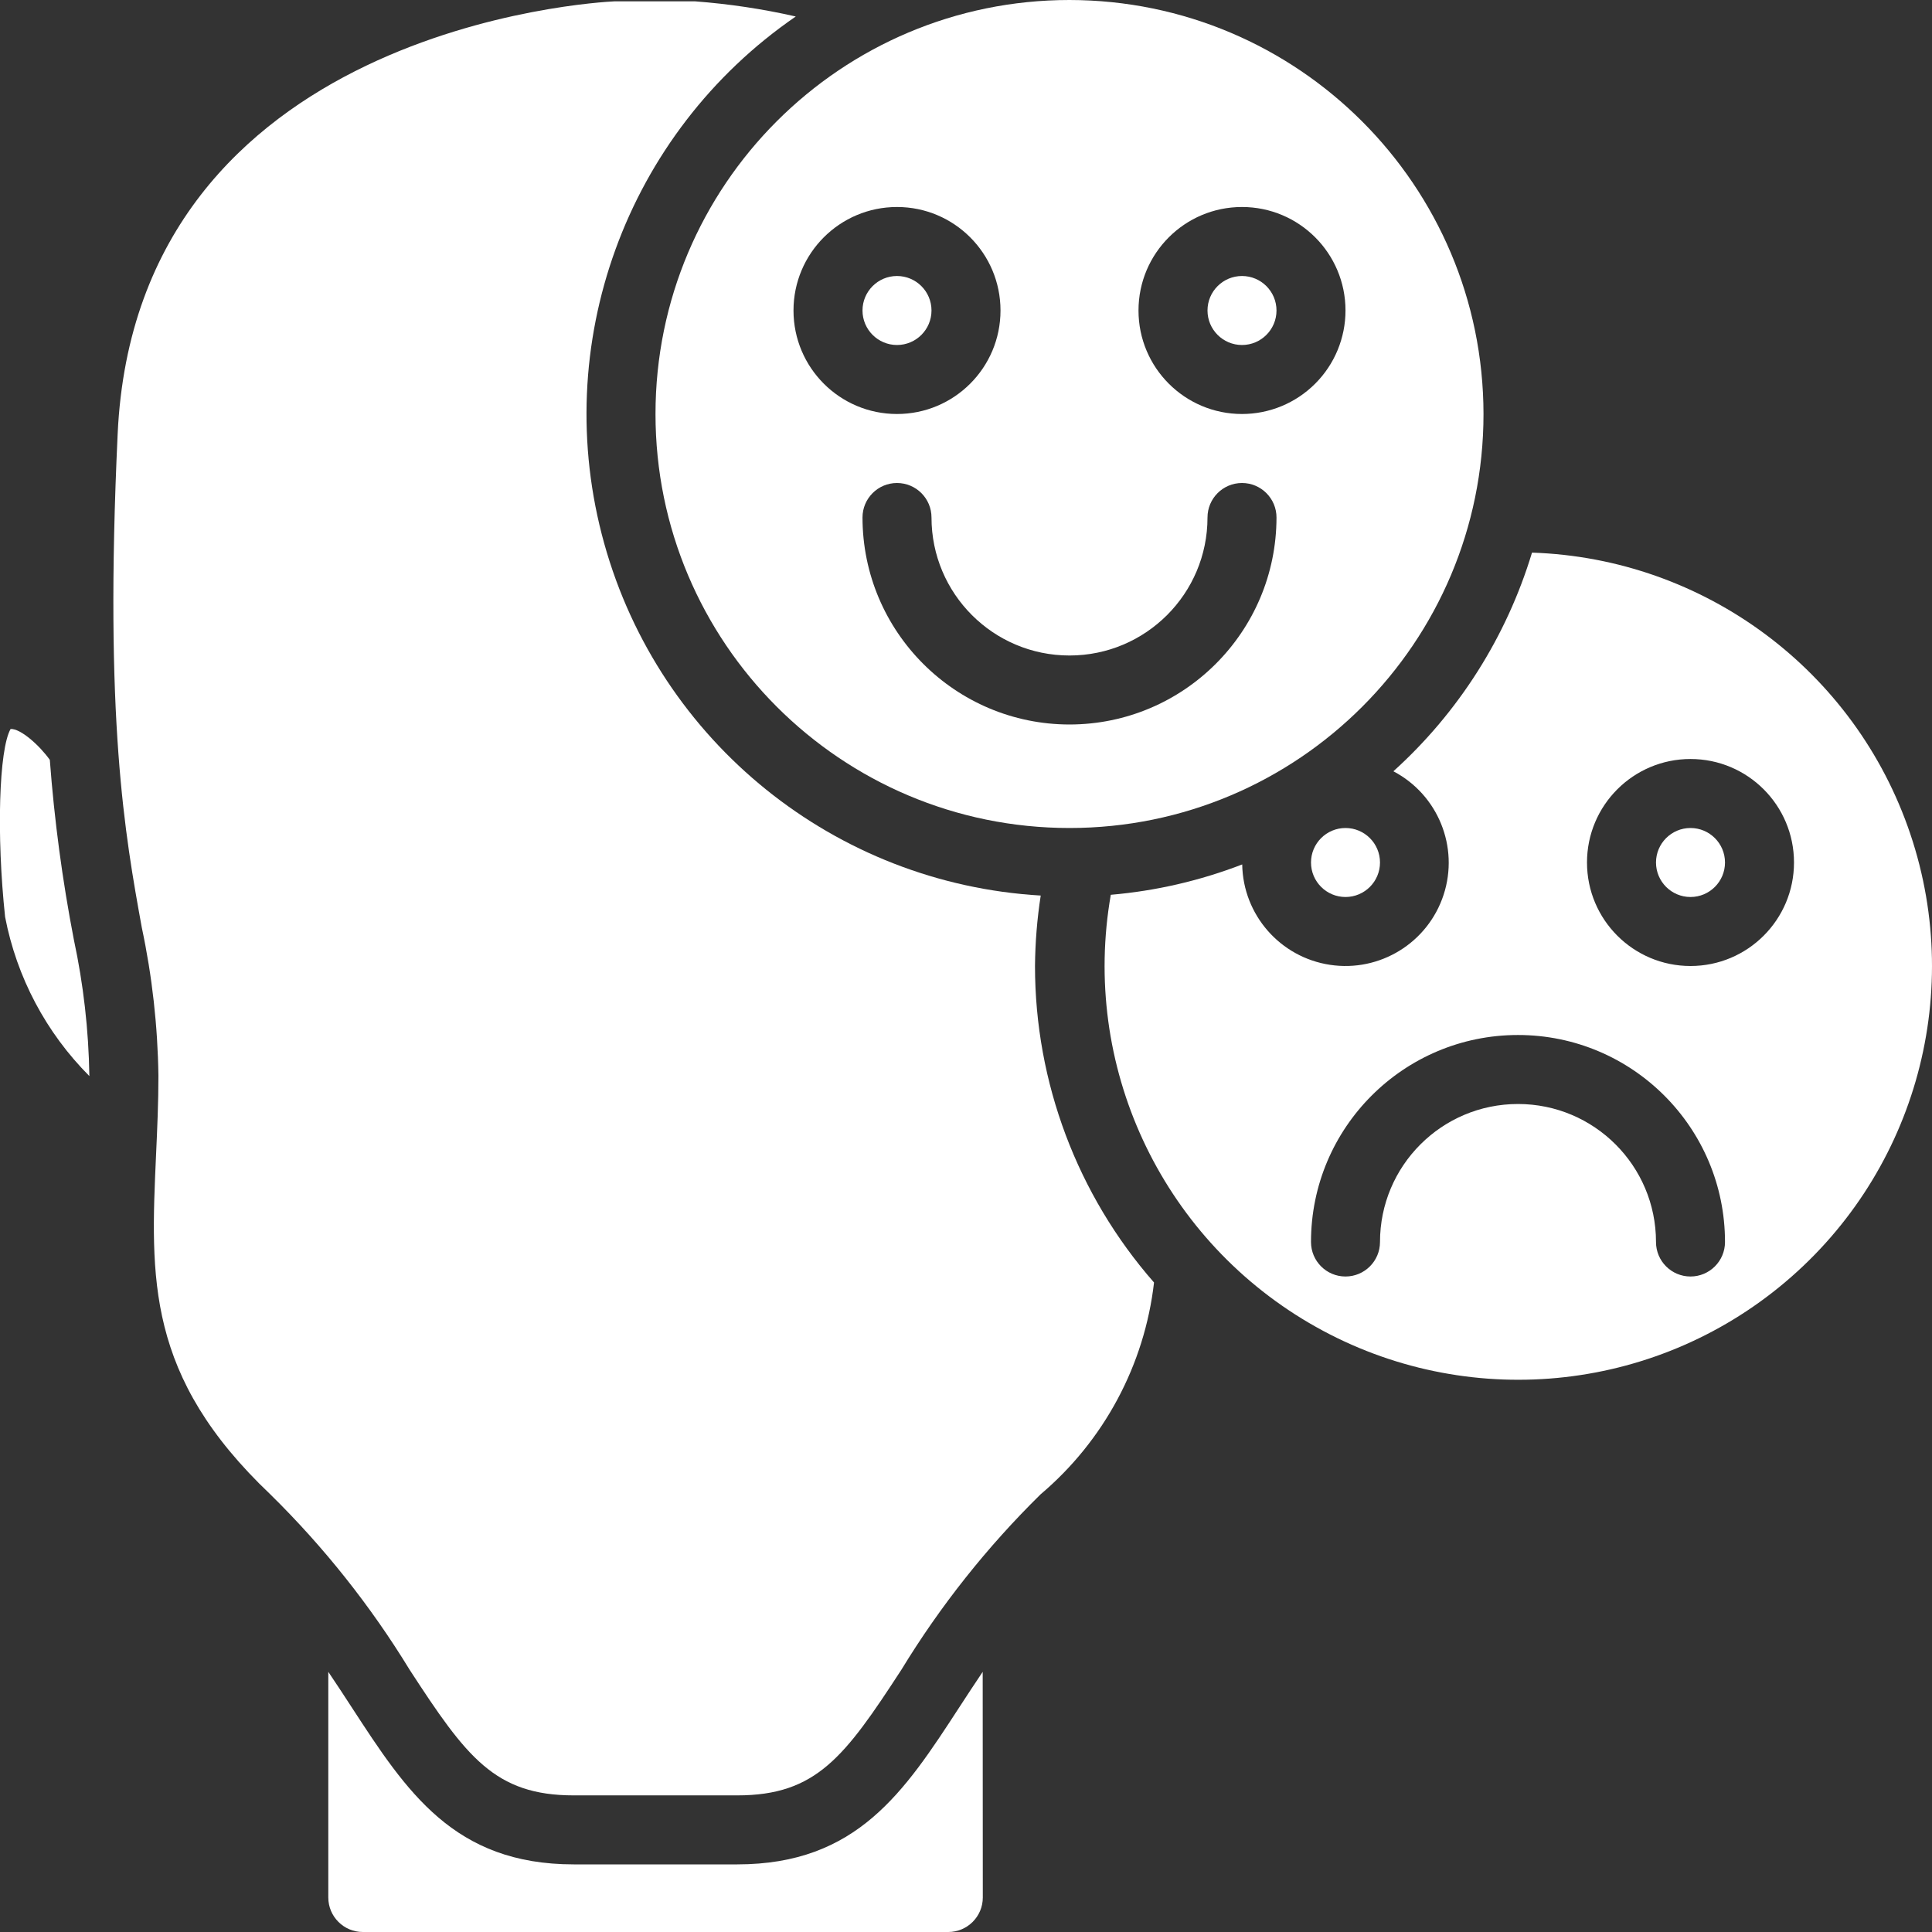
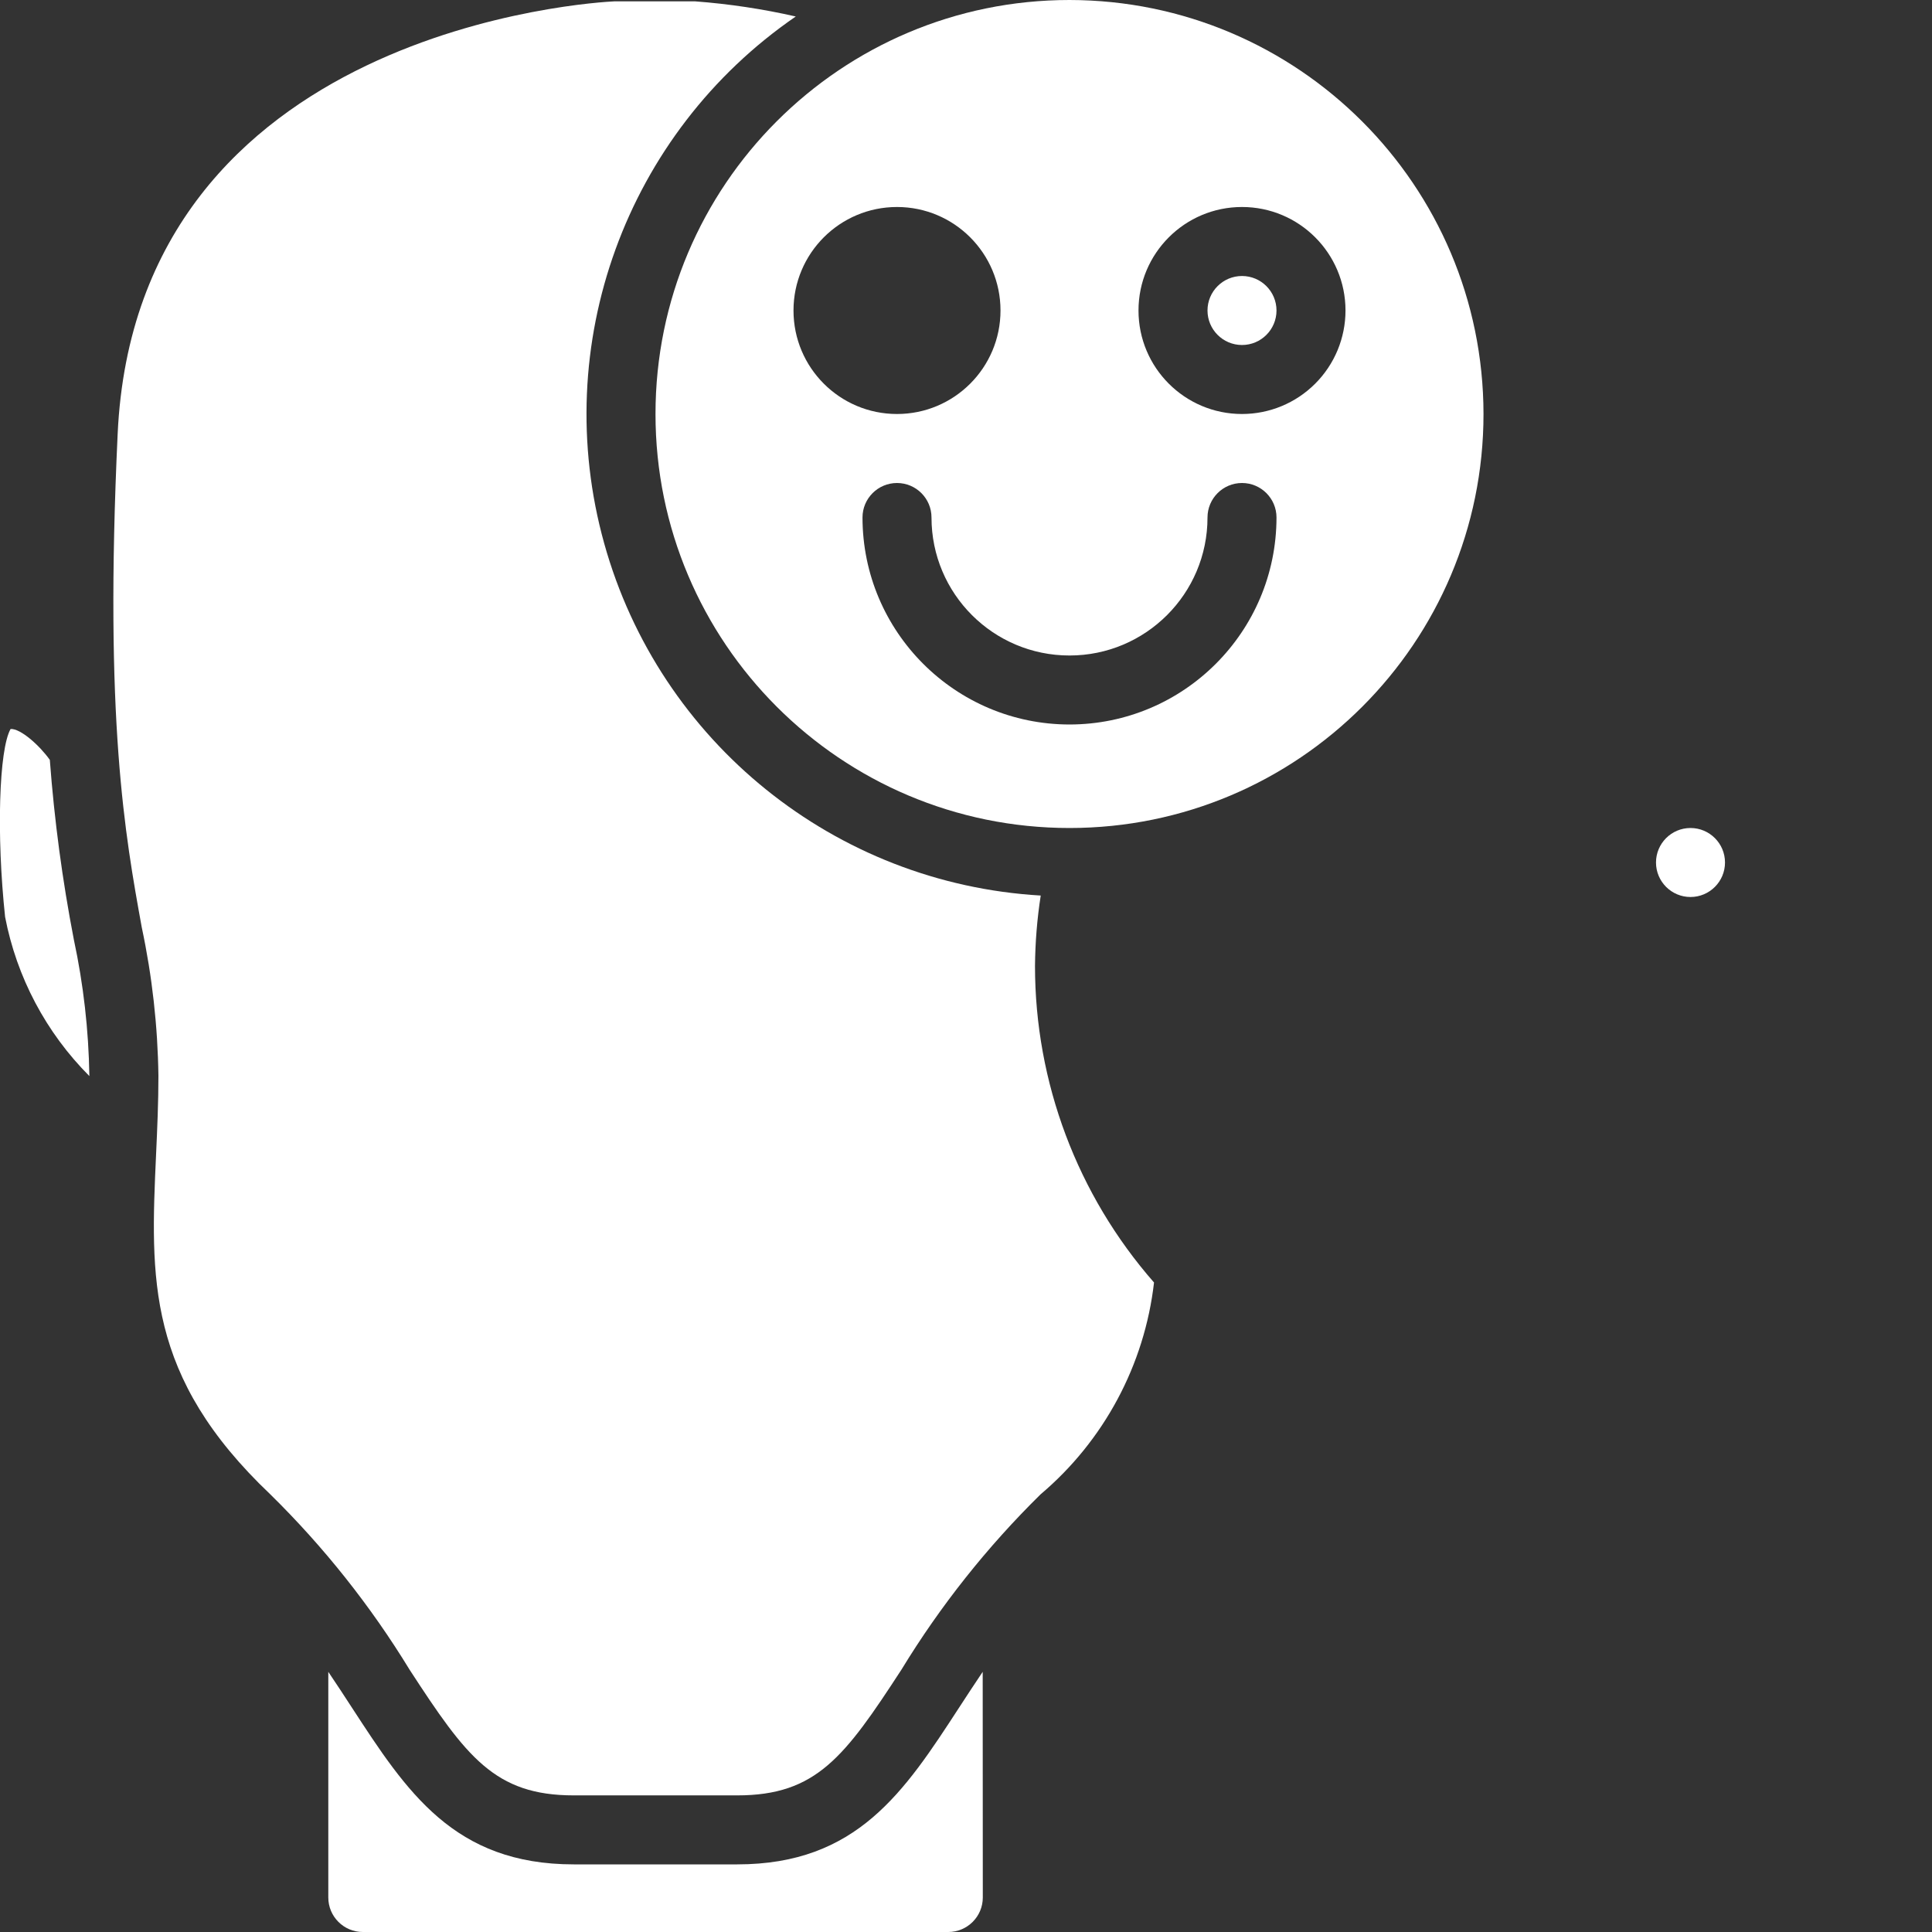
<svg xmlns="http://www.w3.org/2000/svg" width="56" height="56" viewBox="0 0 56 56" fill="none">
  <rect x="0" y="0" width="56" height="56" fill="#333333" stroke="none" />
  <g clip-path="url(#clip0_141_105)">
    <path d="M1.444 22.025C1.144 21.604 0.595 21.113 0.307 21.13C-0.03 21.722 -0.106 24.202 0.148 26.578C0.484 28.325 1.334 29.931 2.59 31.19V31.18C2.569 29.855 2.419 28.534 2.141 27.238C1.808 25.515 1.575 23.775 1.444 22.025Z" fill="white" />
-     <path d="M39 26C39.552 26 40 25.552 40 25C40 24.448 39.552 24 39 24C38.448 24 38 24.448 38 25C38 25.552 38.448 26 39 26Z" fill="white" />
    <path d="M28.484 48.459C28.246 48.811 28.02 49.159 27.803 49.491C26.214 51.933 24.842 54.04 21.37 54.04H16.63C13.158 54.04 11.786 51.933 10.197 49.491C9.98 49.157 9.754 48.811 9.516 48.459V55C9.516 55.552 9.964 56 10.516 56H27.487C28.039 56 28.487 55.552 28.487 55L28.484 48.459Z" fill="white" />
-     <path d="M26 10C26.552 10 27 9.552 27 9C27 8.448 26.552 8 26 8C25.448 8 25 8.448 25 9C25 9.552 25.448 10 26 10Z" fill="white" />
    <path d="M31 0C24.373 0 19 5.373 19 12C19 18.627 24.373 24 31 24C37.627 24 43 18.627 43 12C42.993 5.376 37.624 0.007 31 0ZM23 9C23 7.343 24.343 6 26 6C27.657 6 29 7.343 29 9C29 10.657 27.657 12 26 12C24.343 12 23 10.657 23 9ZM31 21C27.688 20.997 25.003 18.312 25 15C25 14.448 25.448 14 26 14C26.552 14 27 14.448 27 15C27 17.209 28.791 19 31 19C33.209 19 35 17.209 35 15C35 14.448 35.448 14 36 14C36.552 14 37 14.448 37 15C36.997 18.312 34.312 20.997 31 21ZM36 12C34.343 12 33 10.657 33 9C33 7.343 34.343 6 36 6C37.657 6 39 7.343 39 9C39 9.796 38.684 10.559 38.121 11.121C37.559 11.684 36.796 12 36 12Z" fill="white" />
    <path d="M36 10C36.552 10 37 9.552 37 9C37 8.448 36.552 8 36 8C35.448 8 35 8.448 35 9C35 9.552 35.448 10 36 10Z" fill="white" />
    <path d="M33.45 37.174C31.226 34.635 30 31.375 30 28C30.006 27.316 30.061 26.634 30.166 25.958C24.201 25.61 19.117 21.51 17.514 15.754C15.91 9.999 18.141 3.861 23.066 0.478C22.105 0.259 21.129 0.113 20.146 0.039H17.81C17.287 0.063 3.949 0.804 3.41 12.585C3.022 20.891 3.625 24.212 4.11 26.885C4.411 28.299 4.572 29.739 4.592 31.185C4.592 31.96 4.558 32.717 4.524 33.461C4.361 37.056 4.232 39.895 7.84 43.319C9.388 44.841 10.743 46.547 11.874 48.4C13.517 50.924 14.339 52.04 16.63 52.04H21.37C23.661 52.04 24.483 50.924 26.126 48.4C27.257 46.545 28.613 44.837 30.162 43.314C31.999 41.76 33.175 39.564 33.45 37.174Z" fill="white" />
    <path d="M49 26C49.552 26 50 25.552 50 25C50 24.448 49.552 24 49 24C48.448 24 48 24.448 48 25C48 25.552 48.448 26 49 26Z" fill="white" />
-     <path d="M44.405 16.021C43.667 18.459 42.278 20.649 40.388 22.356C41.682 23.035 42.298 24.549 41.843 25.938C41.388 27.327 39.996 28.185 38.551 27.966C37.106 27.748 36.03 26.518 36.006 25.056C34.784 25.528 33.502 25.824 32.197 25.936C31.335 30.864 33.623 35.81 37.938 38.343C42.252 40.876 47.686 40.464 51.569 37.309C55.453 34.154 56.969 28.92 55.373 24.178C53.778 19.436 49.405 16.183 44.405 16.018V16.021ZM49 37C48.447 37 48 36.552 48 36C48 33.791 46.209 32 44 32C41.791 32 40 33.791 40 36C40 36.552 39.552 37 39 37C38.447 37 38 36.552 38 36C38 32.686 40.686 30 44 30C47.313 30 50 32.686 50 36C50 36.552 49.552 37 49 37ZM49 28C47.343 28 46 26.657 46 25C46 23.343 47.343 22 49 22C50.657 22 52 23.343 52 25C52 26.657 50.657 28 49 28Z" fill="white" />
  </g>
  <defs>
    <clipPath id="clip0_141_105">
      <rect width="56" height="56" fill="white" />
    </clipPath>
  </defs>
</svg>